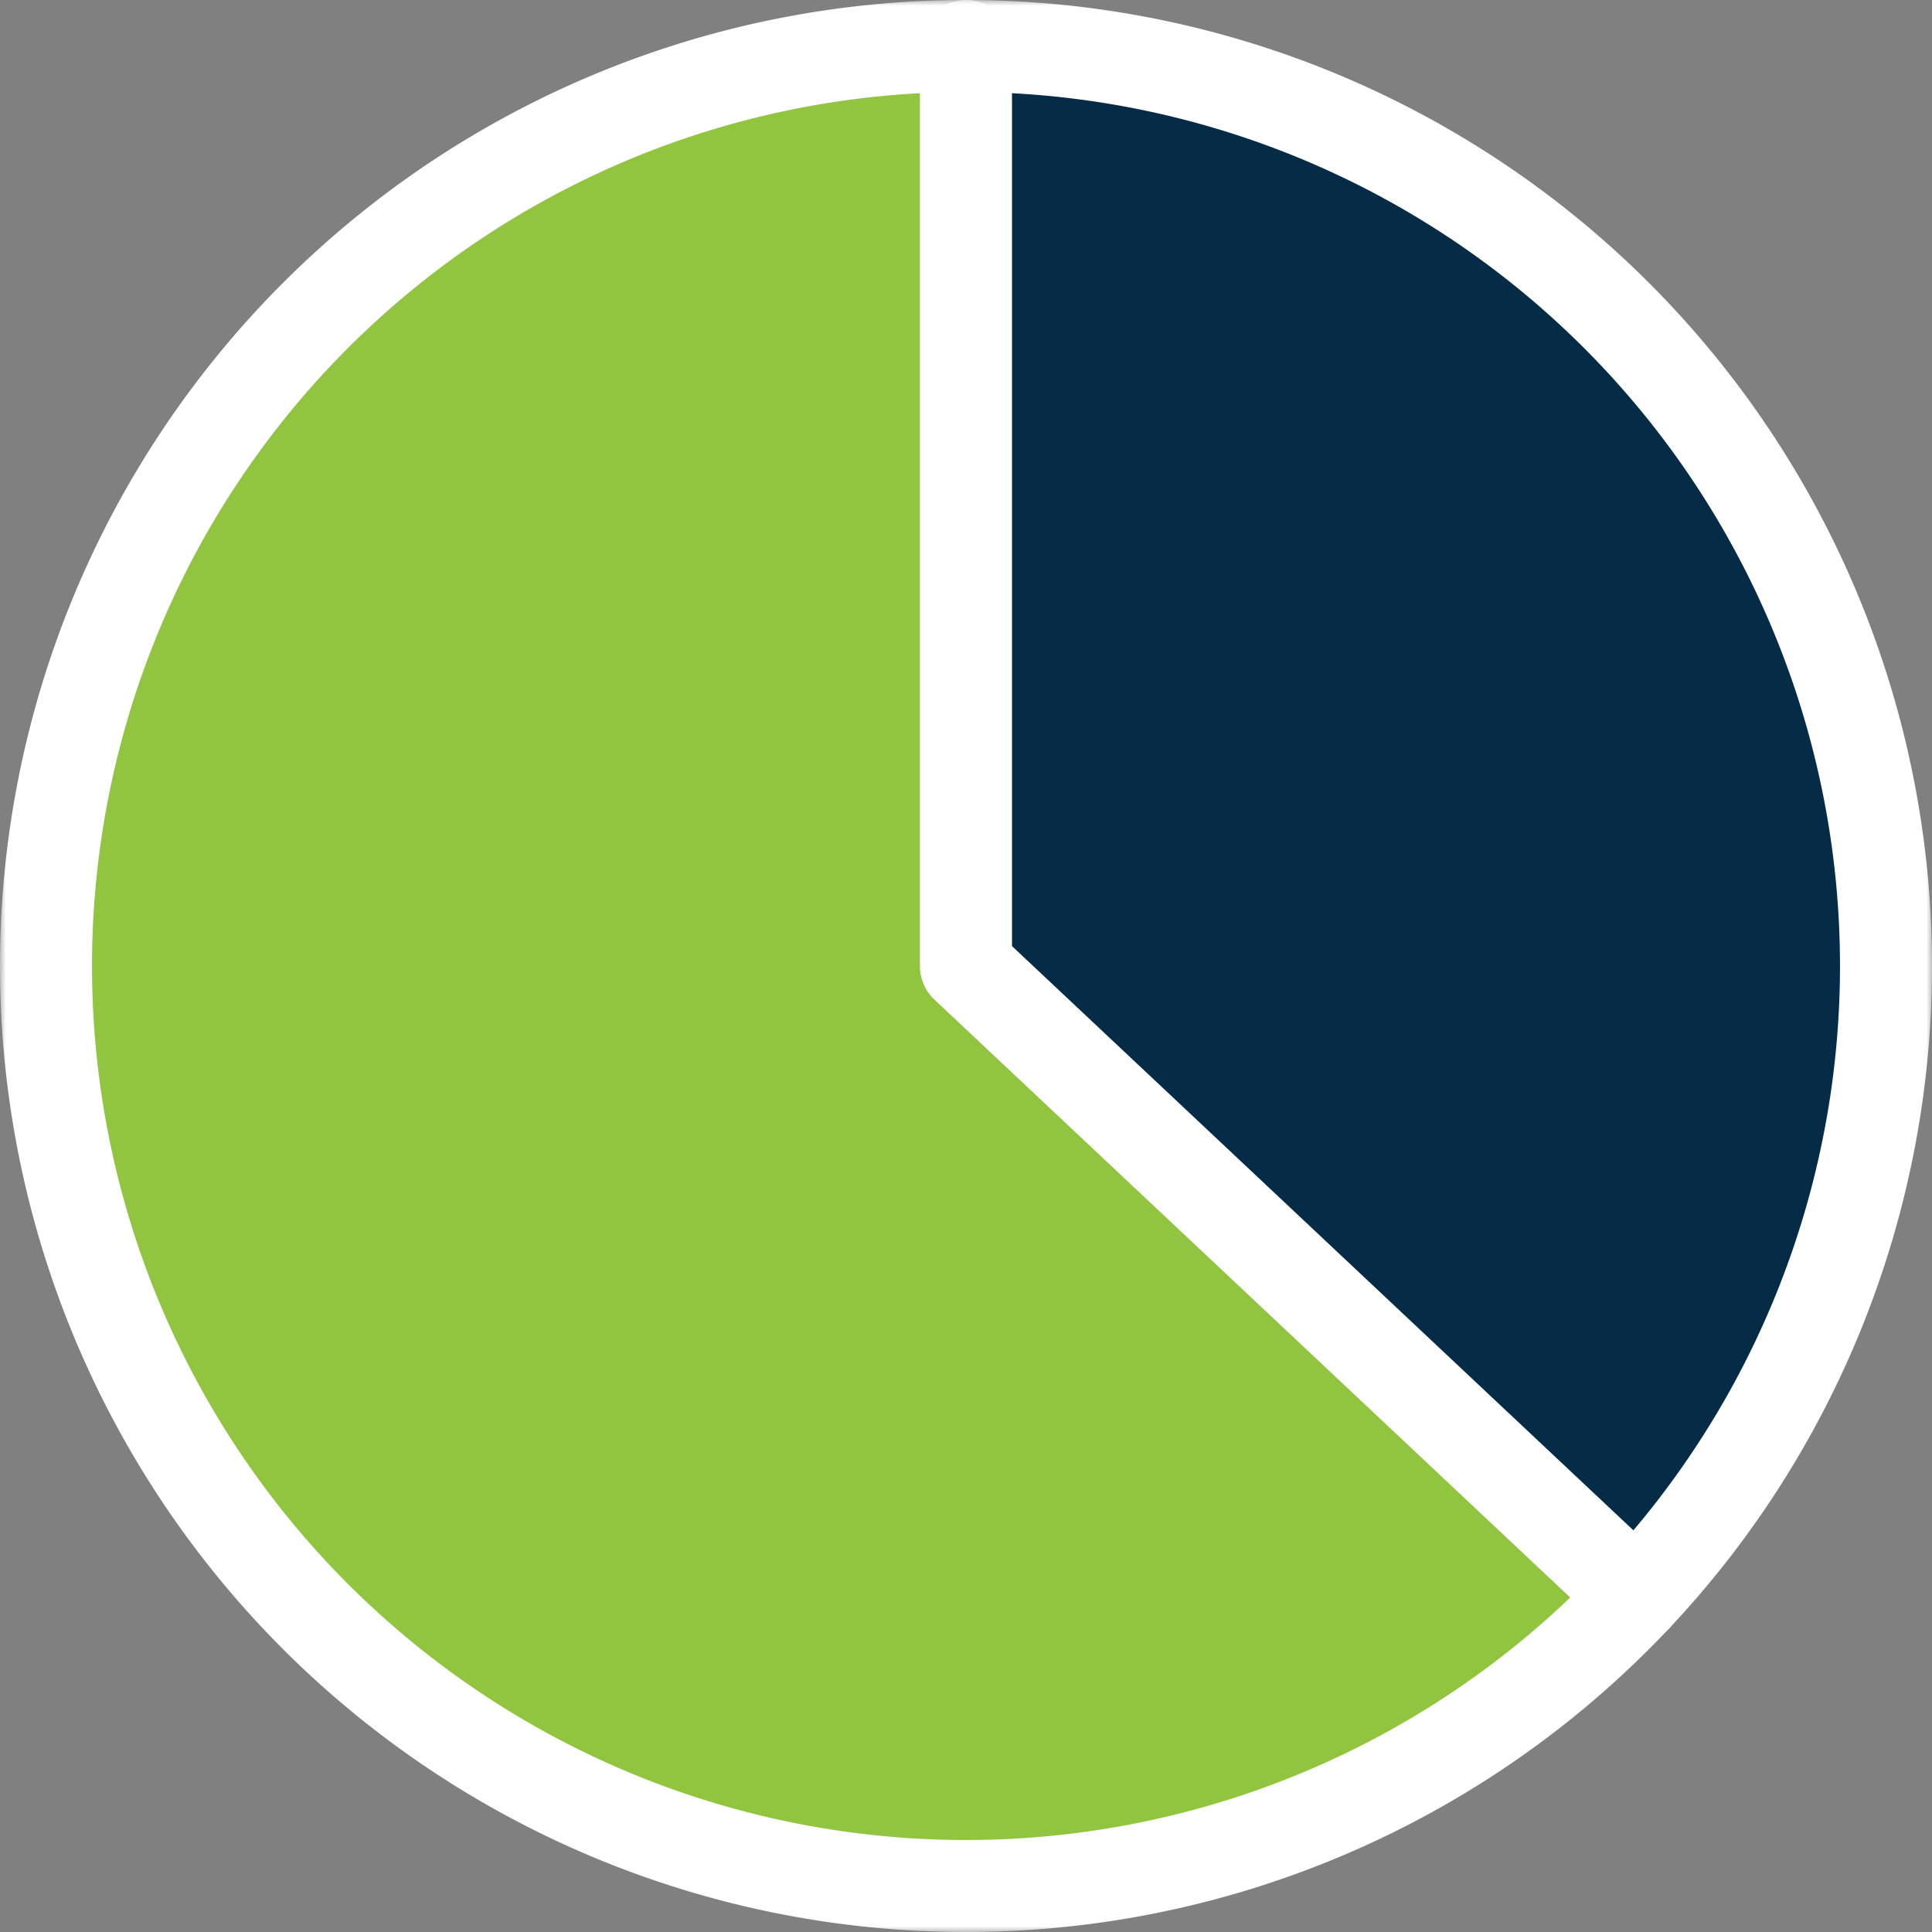
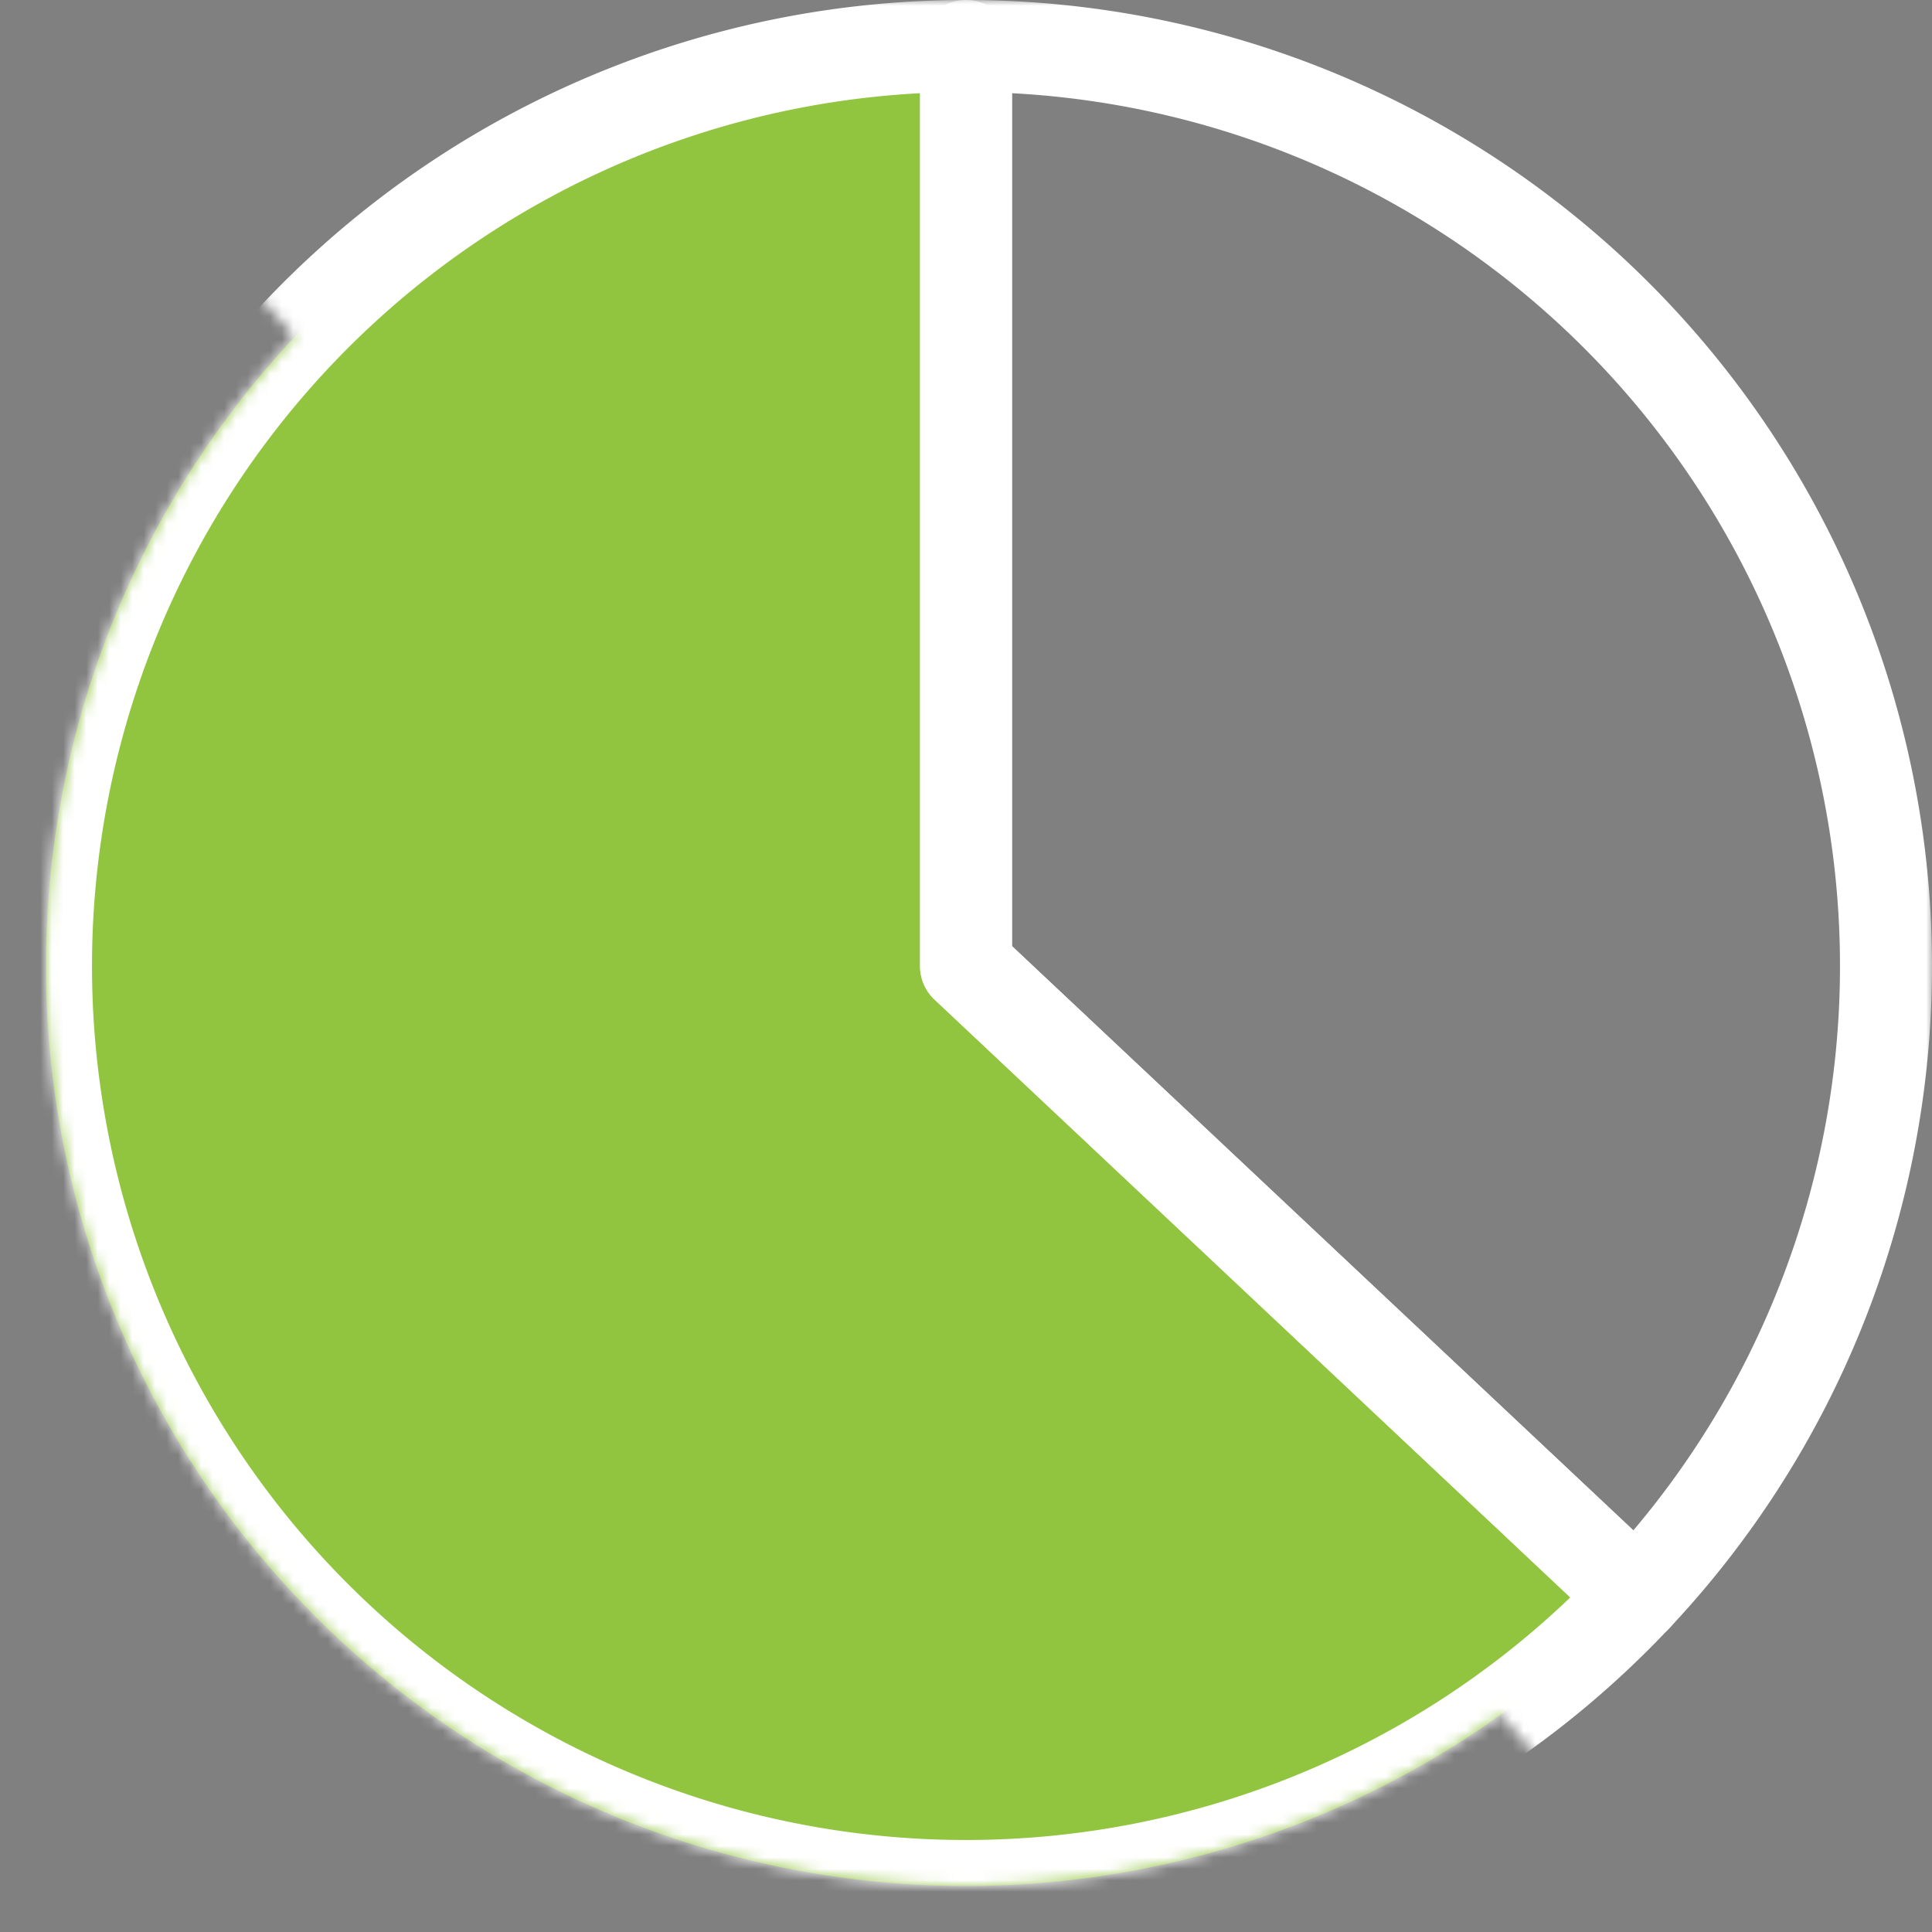
<svg xmlns="http://www.w3.org/2000/svg" width="168" height="168" fill="none">
  <rect width="100%" height="100%" fill="#808080" stroke="none" />
  <mask id="a" maskUnits="userSpaceOnUse" x="0" y="0" width="147" height="168" fill="#000">
-     <path fill="#fff" d="M0 0h147v168H0z" />
+     <path fill="#fff" d="M0 0h147v168z" />
    <path d="M84 4a80 80 0 1 0 58.276 134.808L84 84V4Z" />
  </mask>
  <path d="M84 4a80 80 0 1 0 58.276 134.808L84 84V4Z" fill="#92C53F" />
  <path d="M84 4a80 80 0 1 0 58.276 134.808L84 84V4Z" stroke="#fff" stroke-width="8" stroke-linejoin="round" mask="url(#a)" />
  <mask id="b" maskUnits="userSpaceOnUse" x="80" y="0" width="88" height="143" fill="#000">
    <path fill="#fff" d="M80 0h88v143H80z" />
    <path d="M84 4a80.002 80.002 0 0 1 78.803 93.789 80 80 0 0 1-20.517 41.009L84 84V4Z" />
  </mask>
-   <path d="M84 4a80.002 80.002 0 0 1 78.803 93.789 80 80 0 0 1-20.517 41.009L84 84V4Z" fill="#062B47" />
  <path d="M84 4a80.002 80.002 0 0 1 78.803 93.789 80 80 0 0 1-20.517 41.009L84 84V4Z" stroke="#fff" stroke-width="8" stroke-linejoin="round" mask="url(#b)" />
</svg>